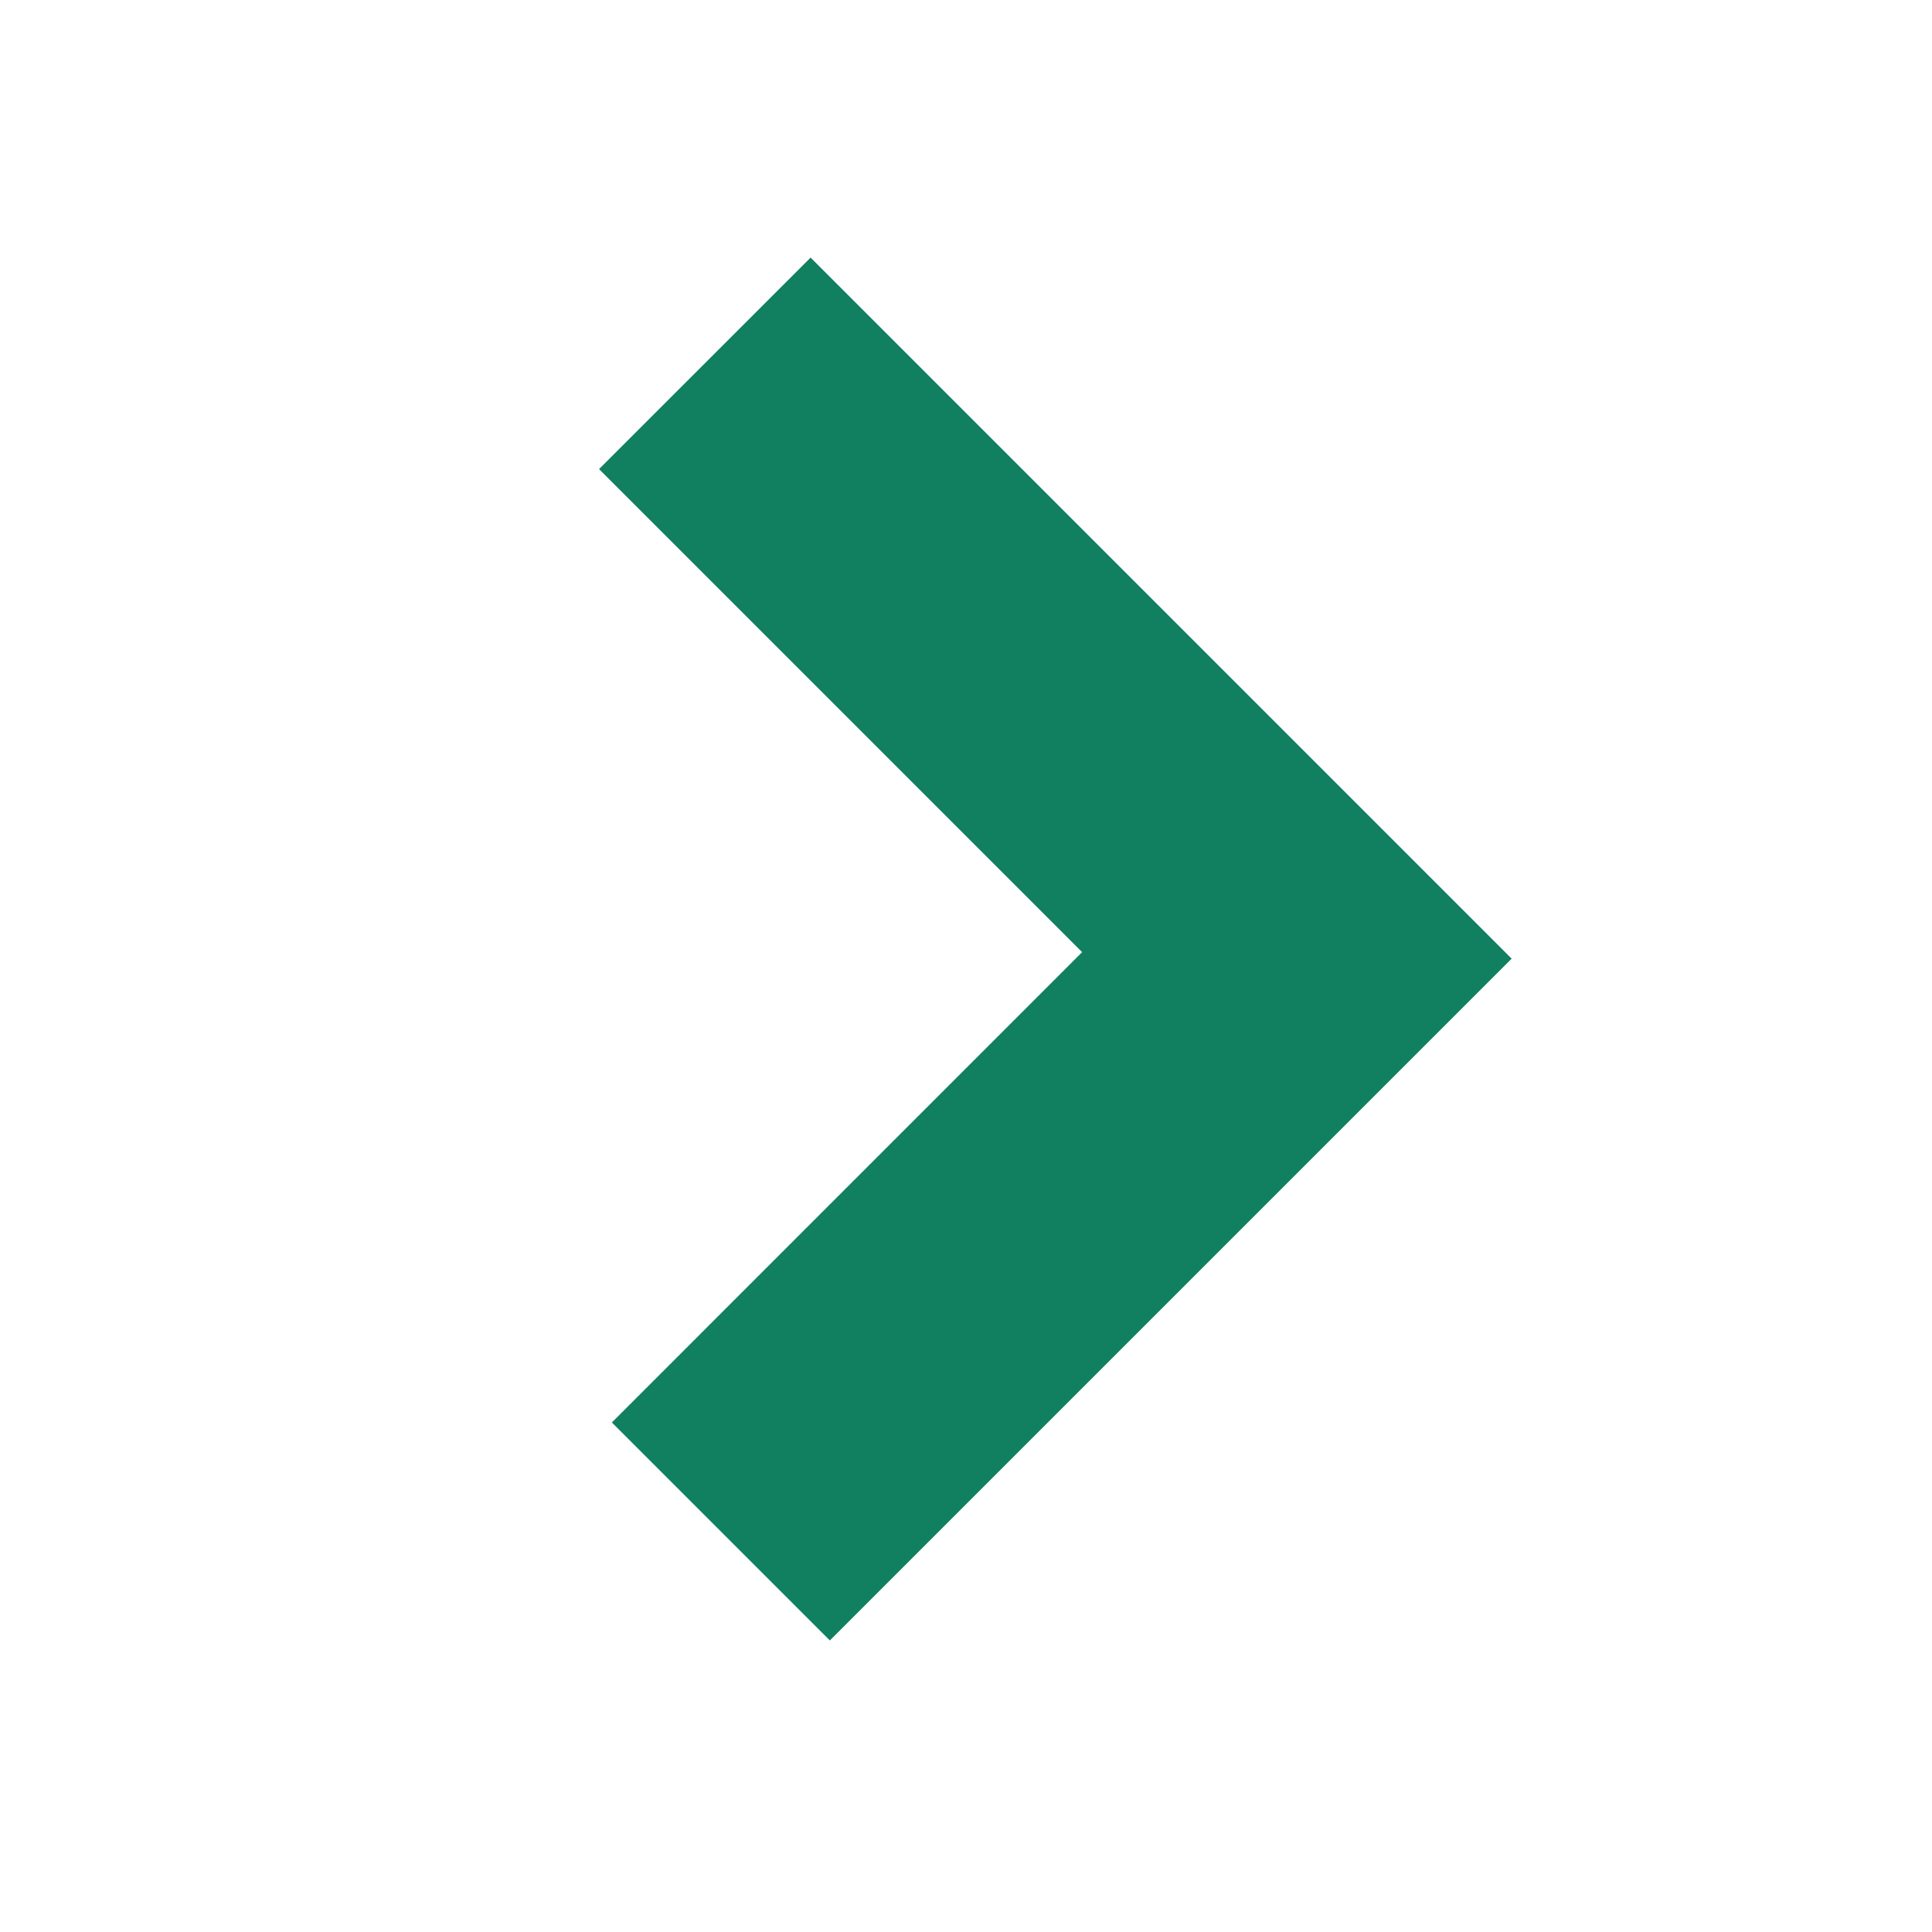
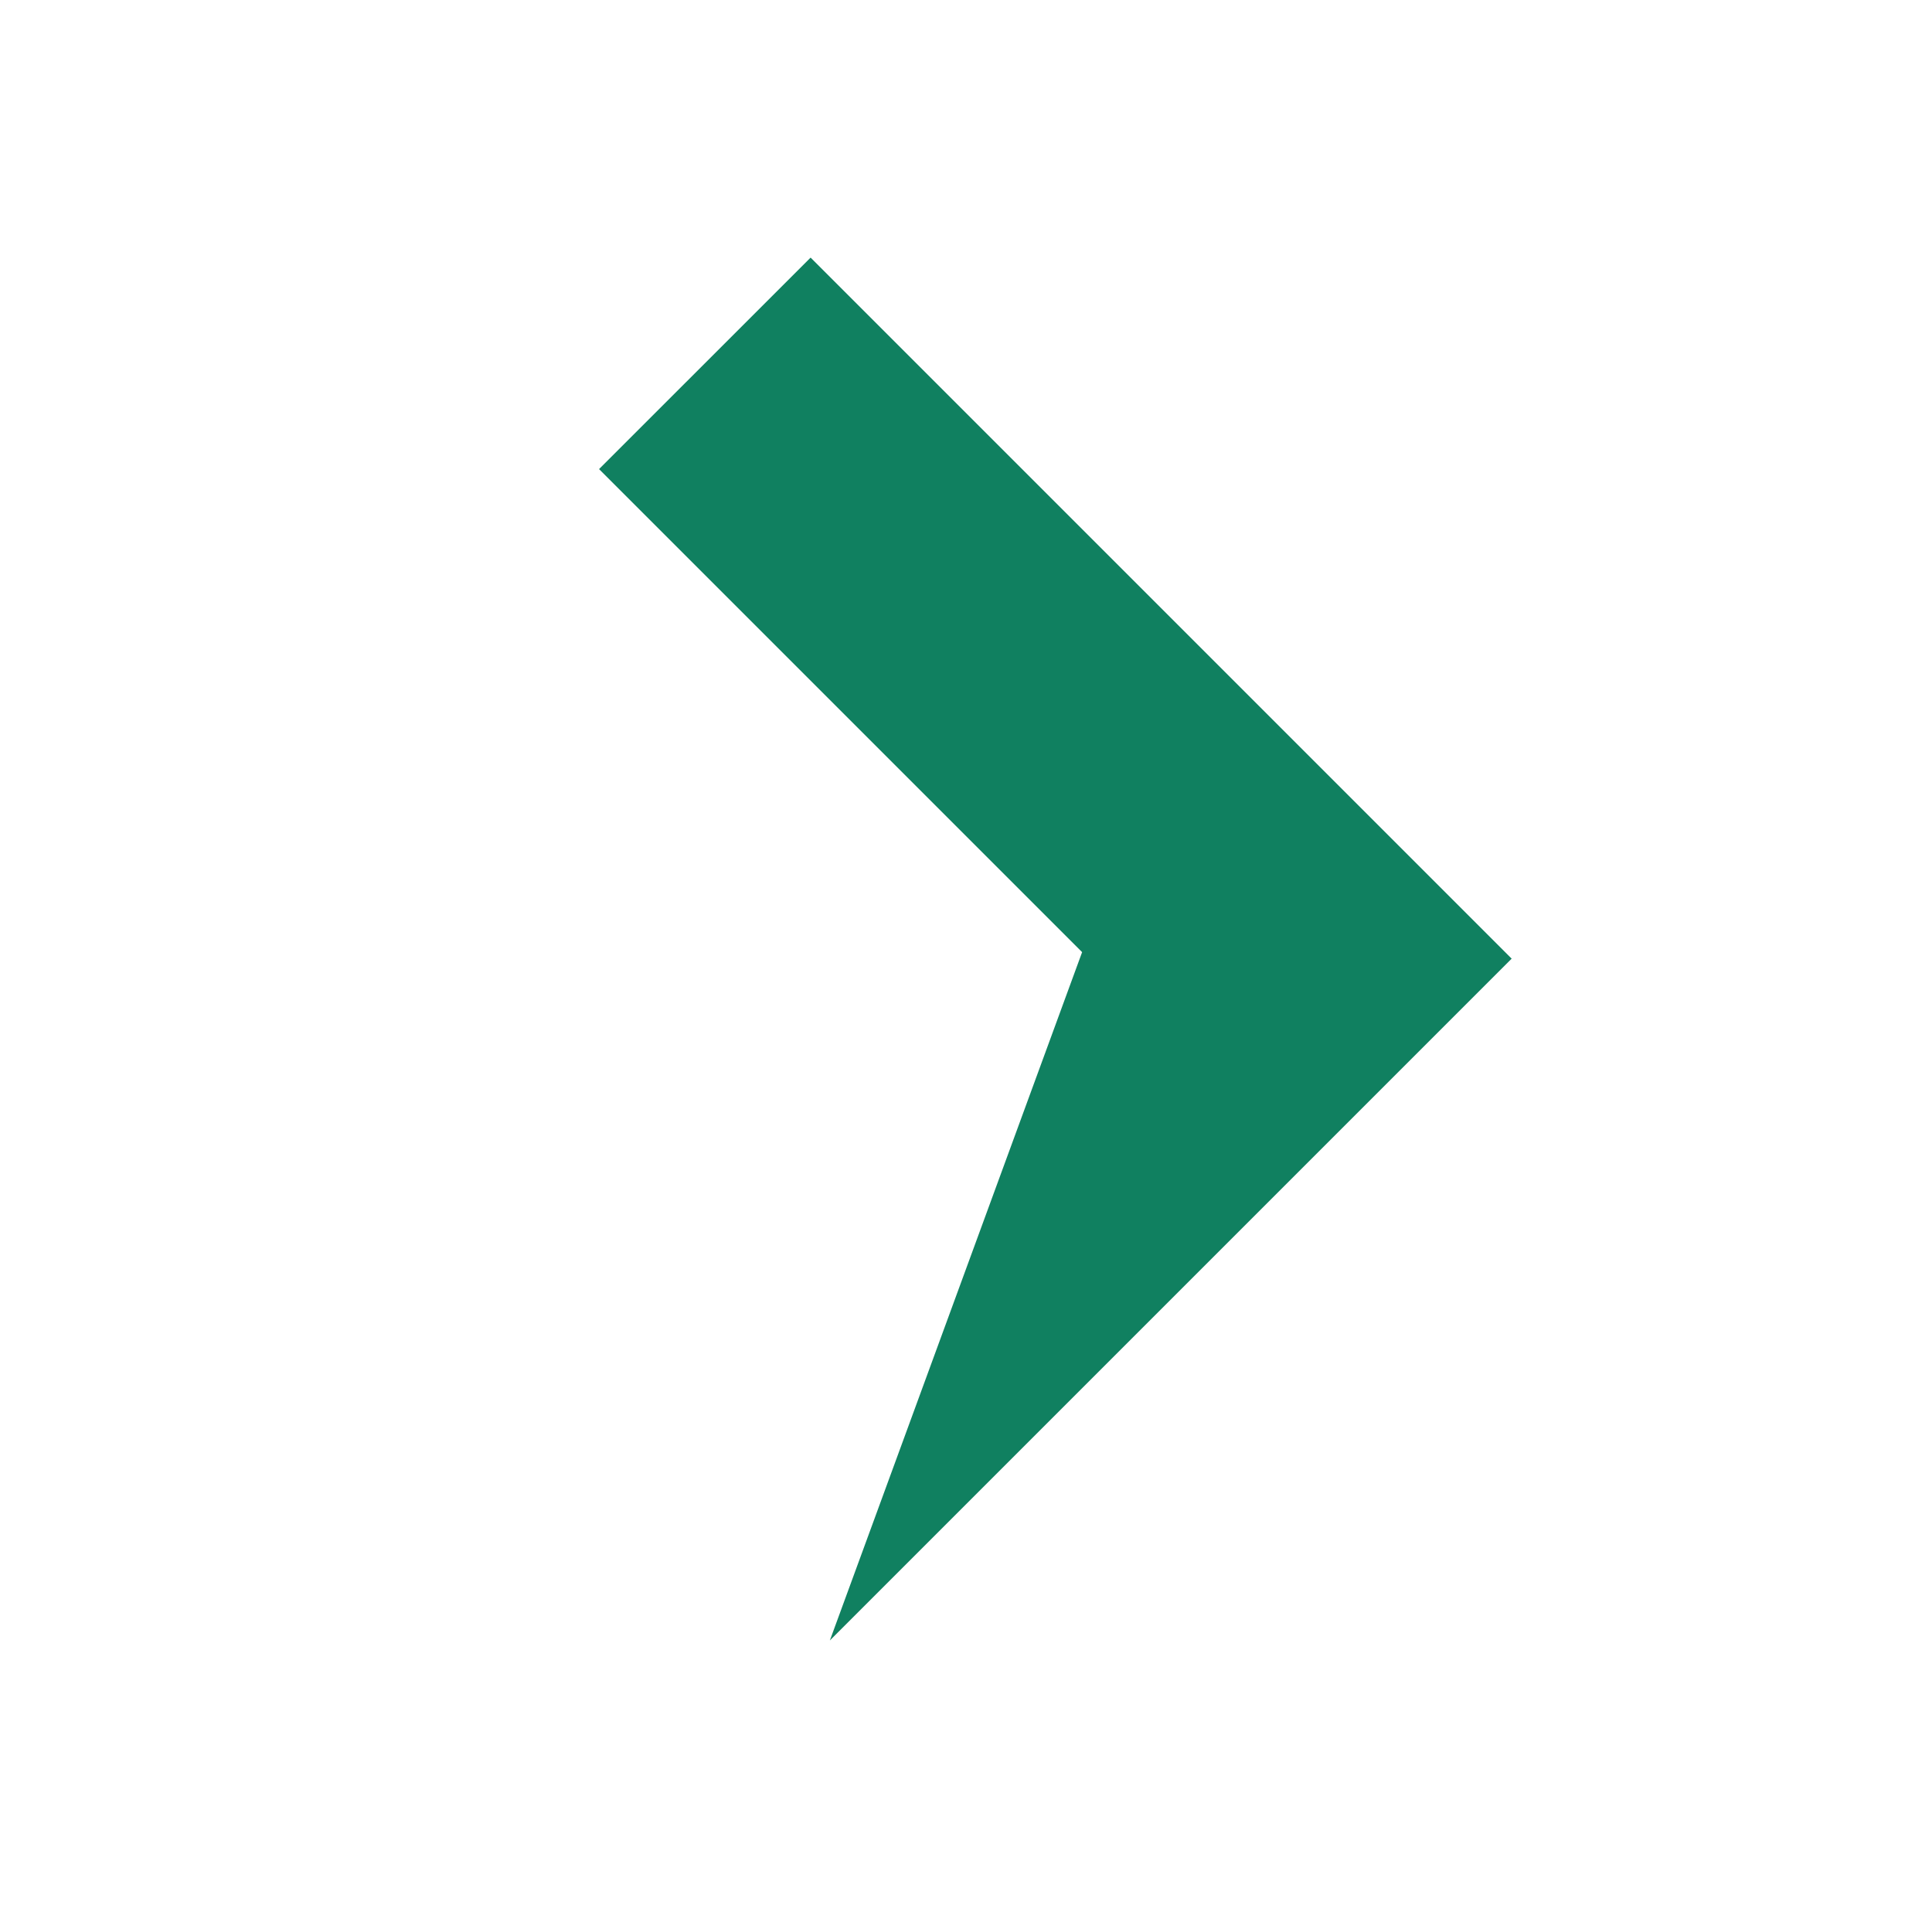
<svg xmlns="http://www.w3.org/2000/svg" width="30" height="30" viewBox="0 0 30 30" fill="none">
-   <path d="M12.886 25.473L9.501 22.088L16.803 14.785L9.302 7.284L12.587 4L23.473 14.886L12.886 25.473Z" fill="#108060" />
+   <path d="M12.886 25.473L16.803 14.785L9.302 7.284L12.587 4L23.473 14.886L12.886 25.473Z" fill="#108060" />
</svg>